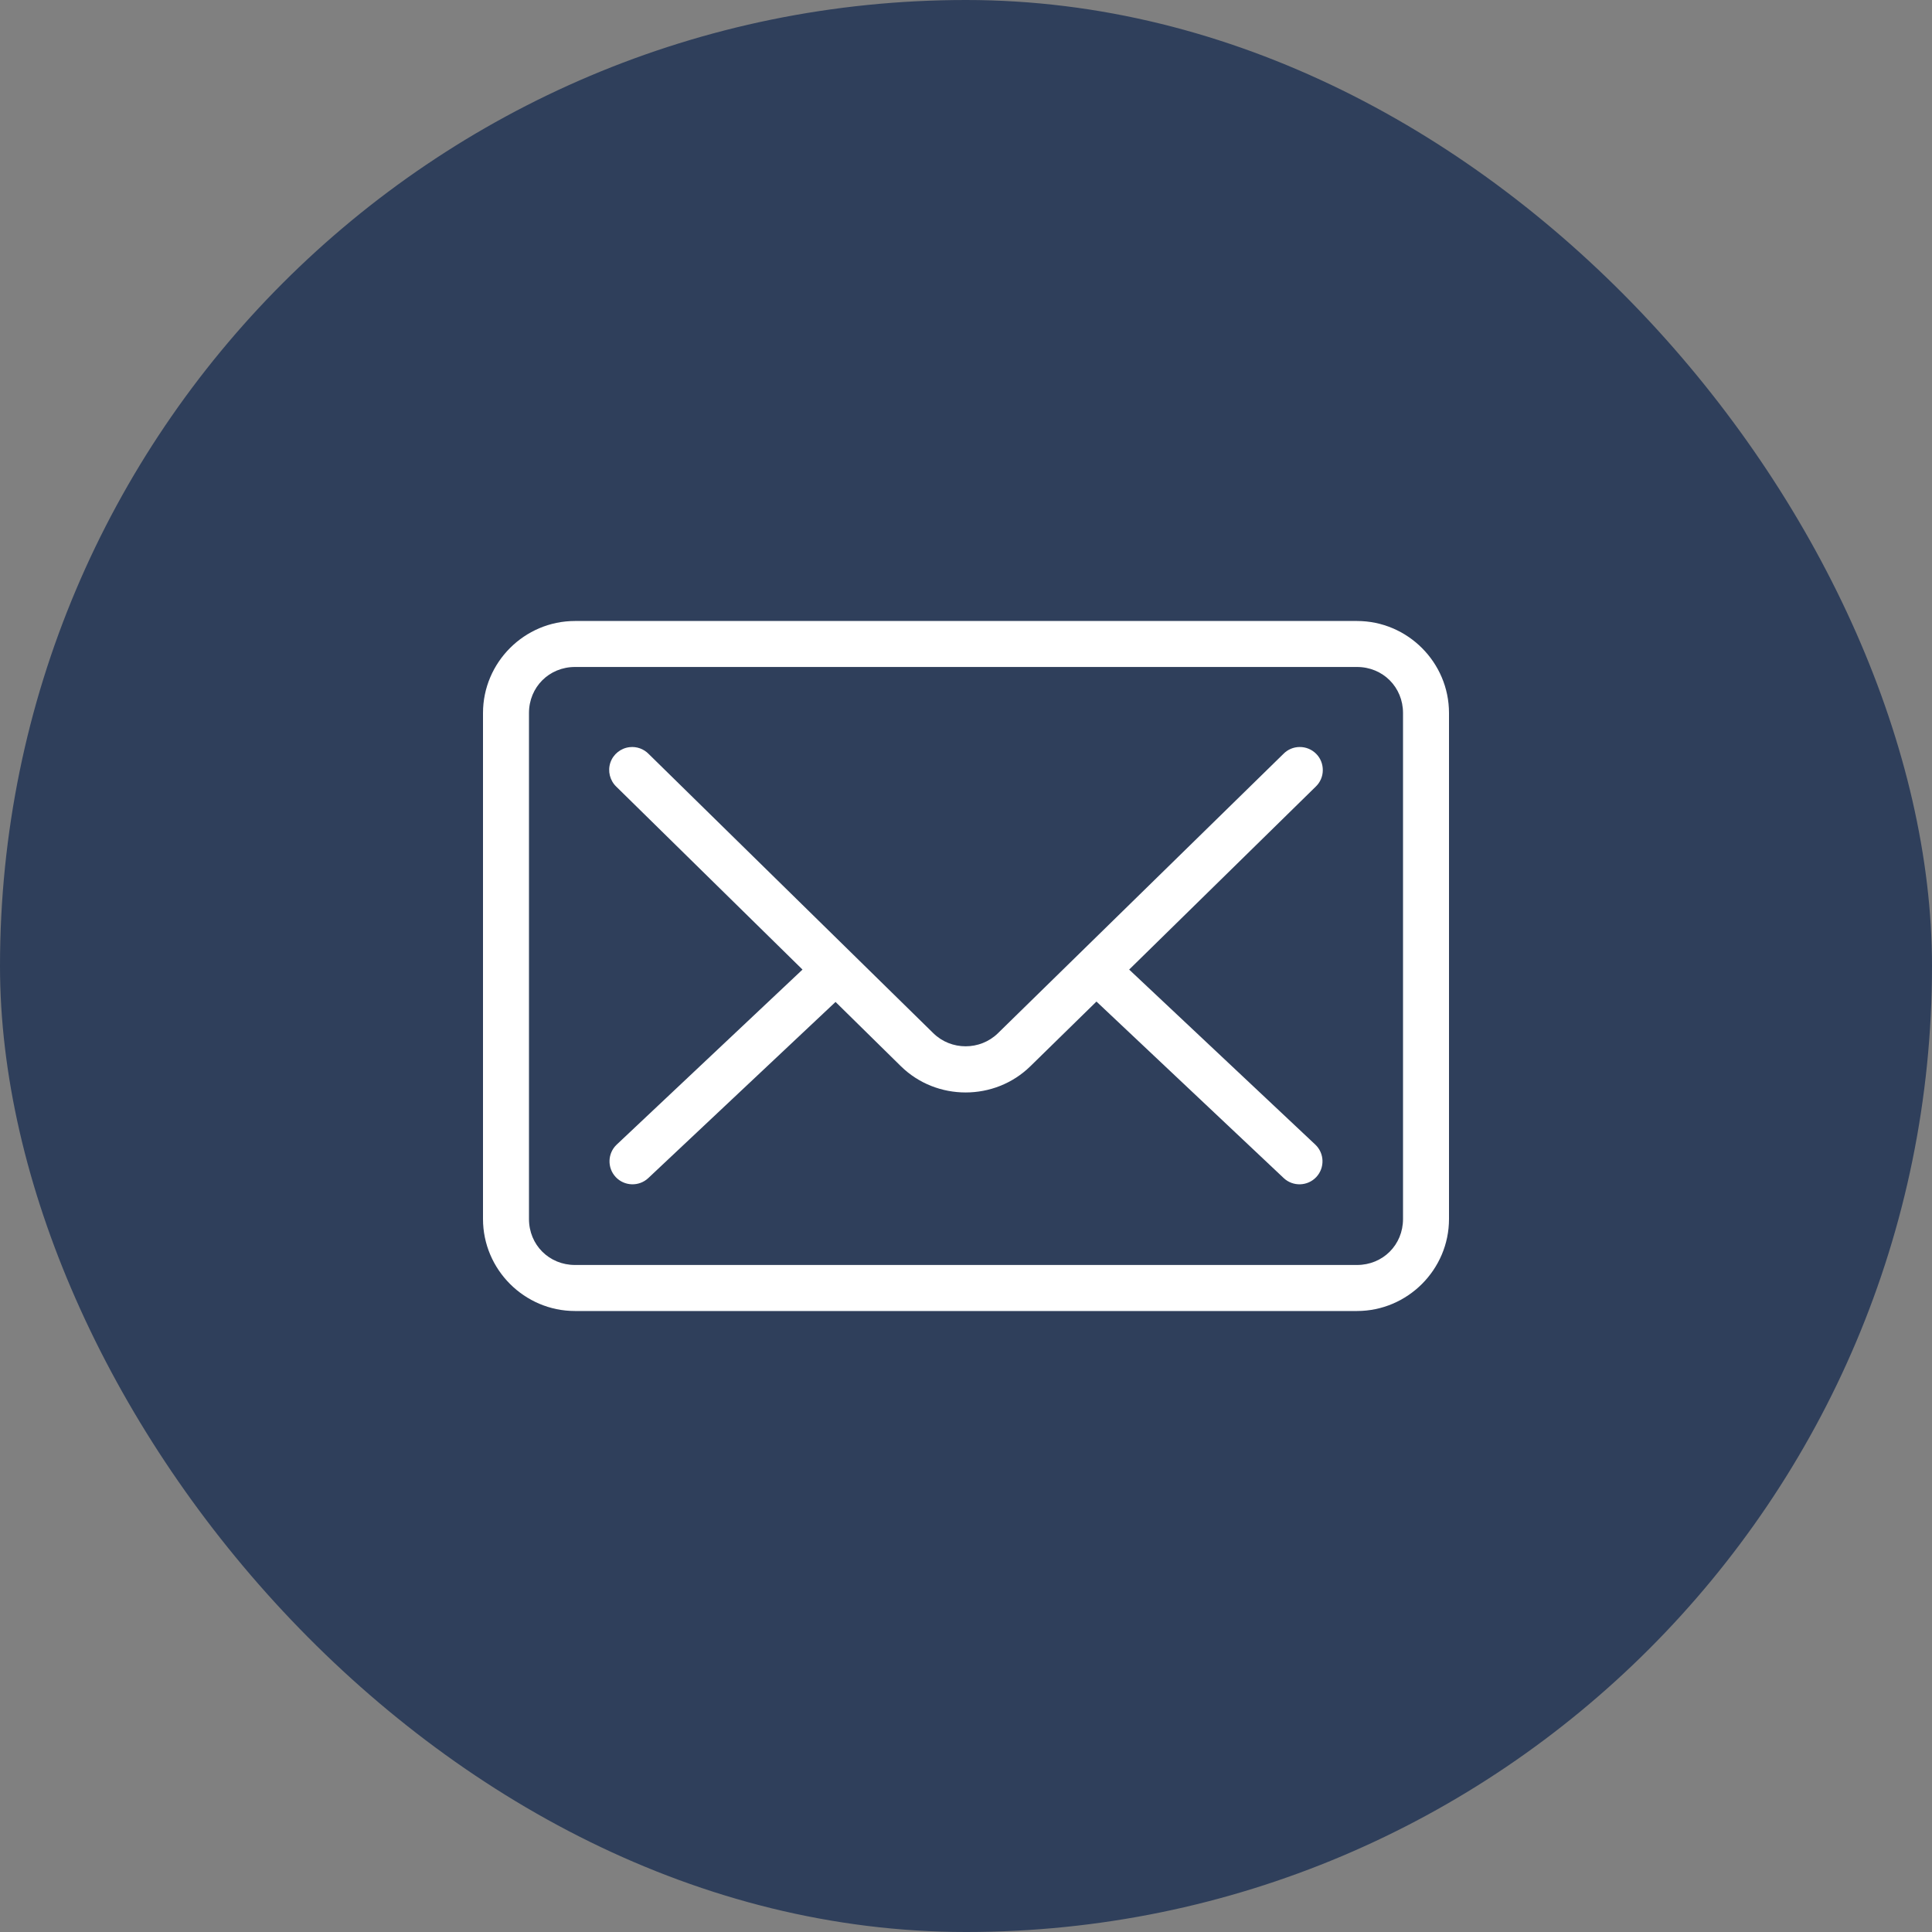
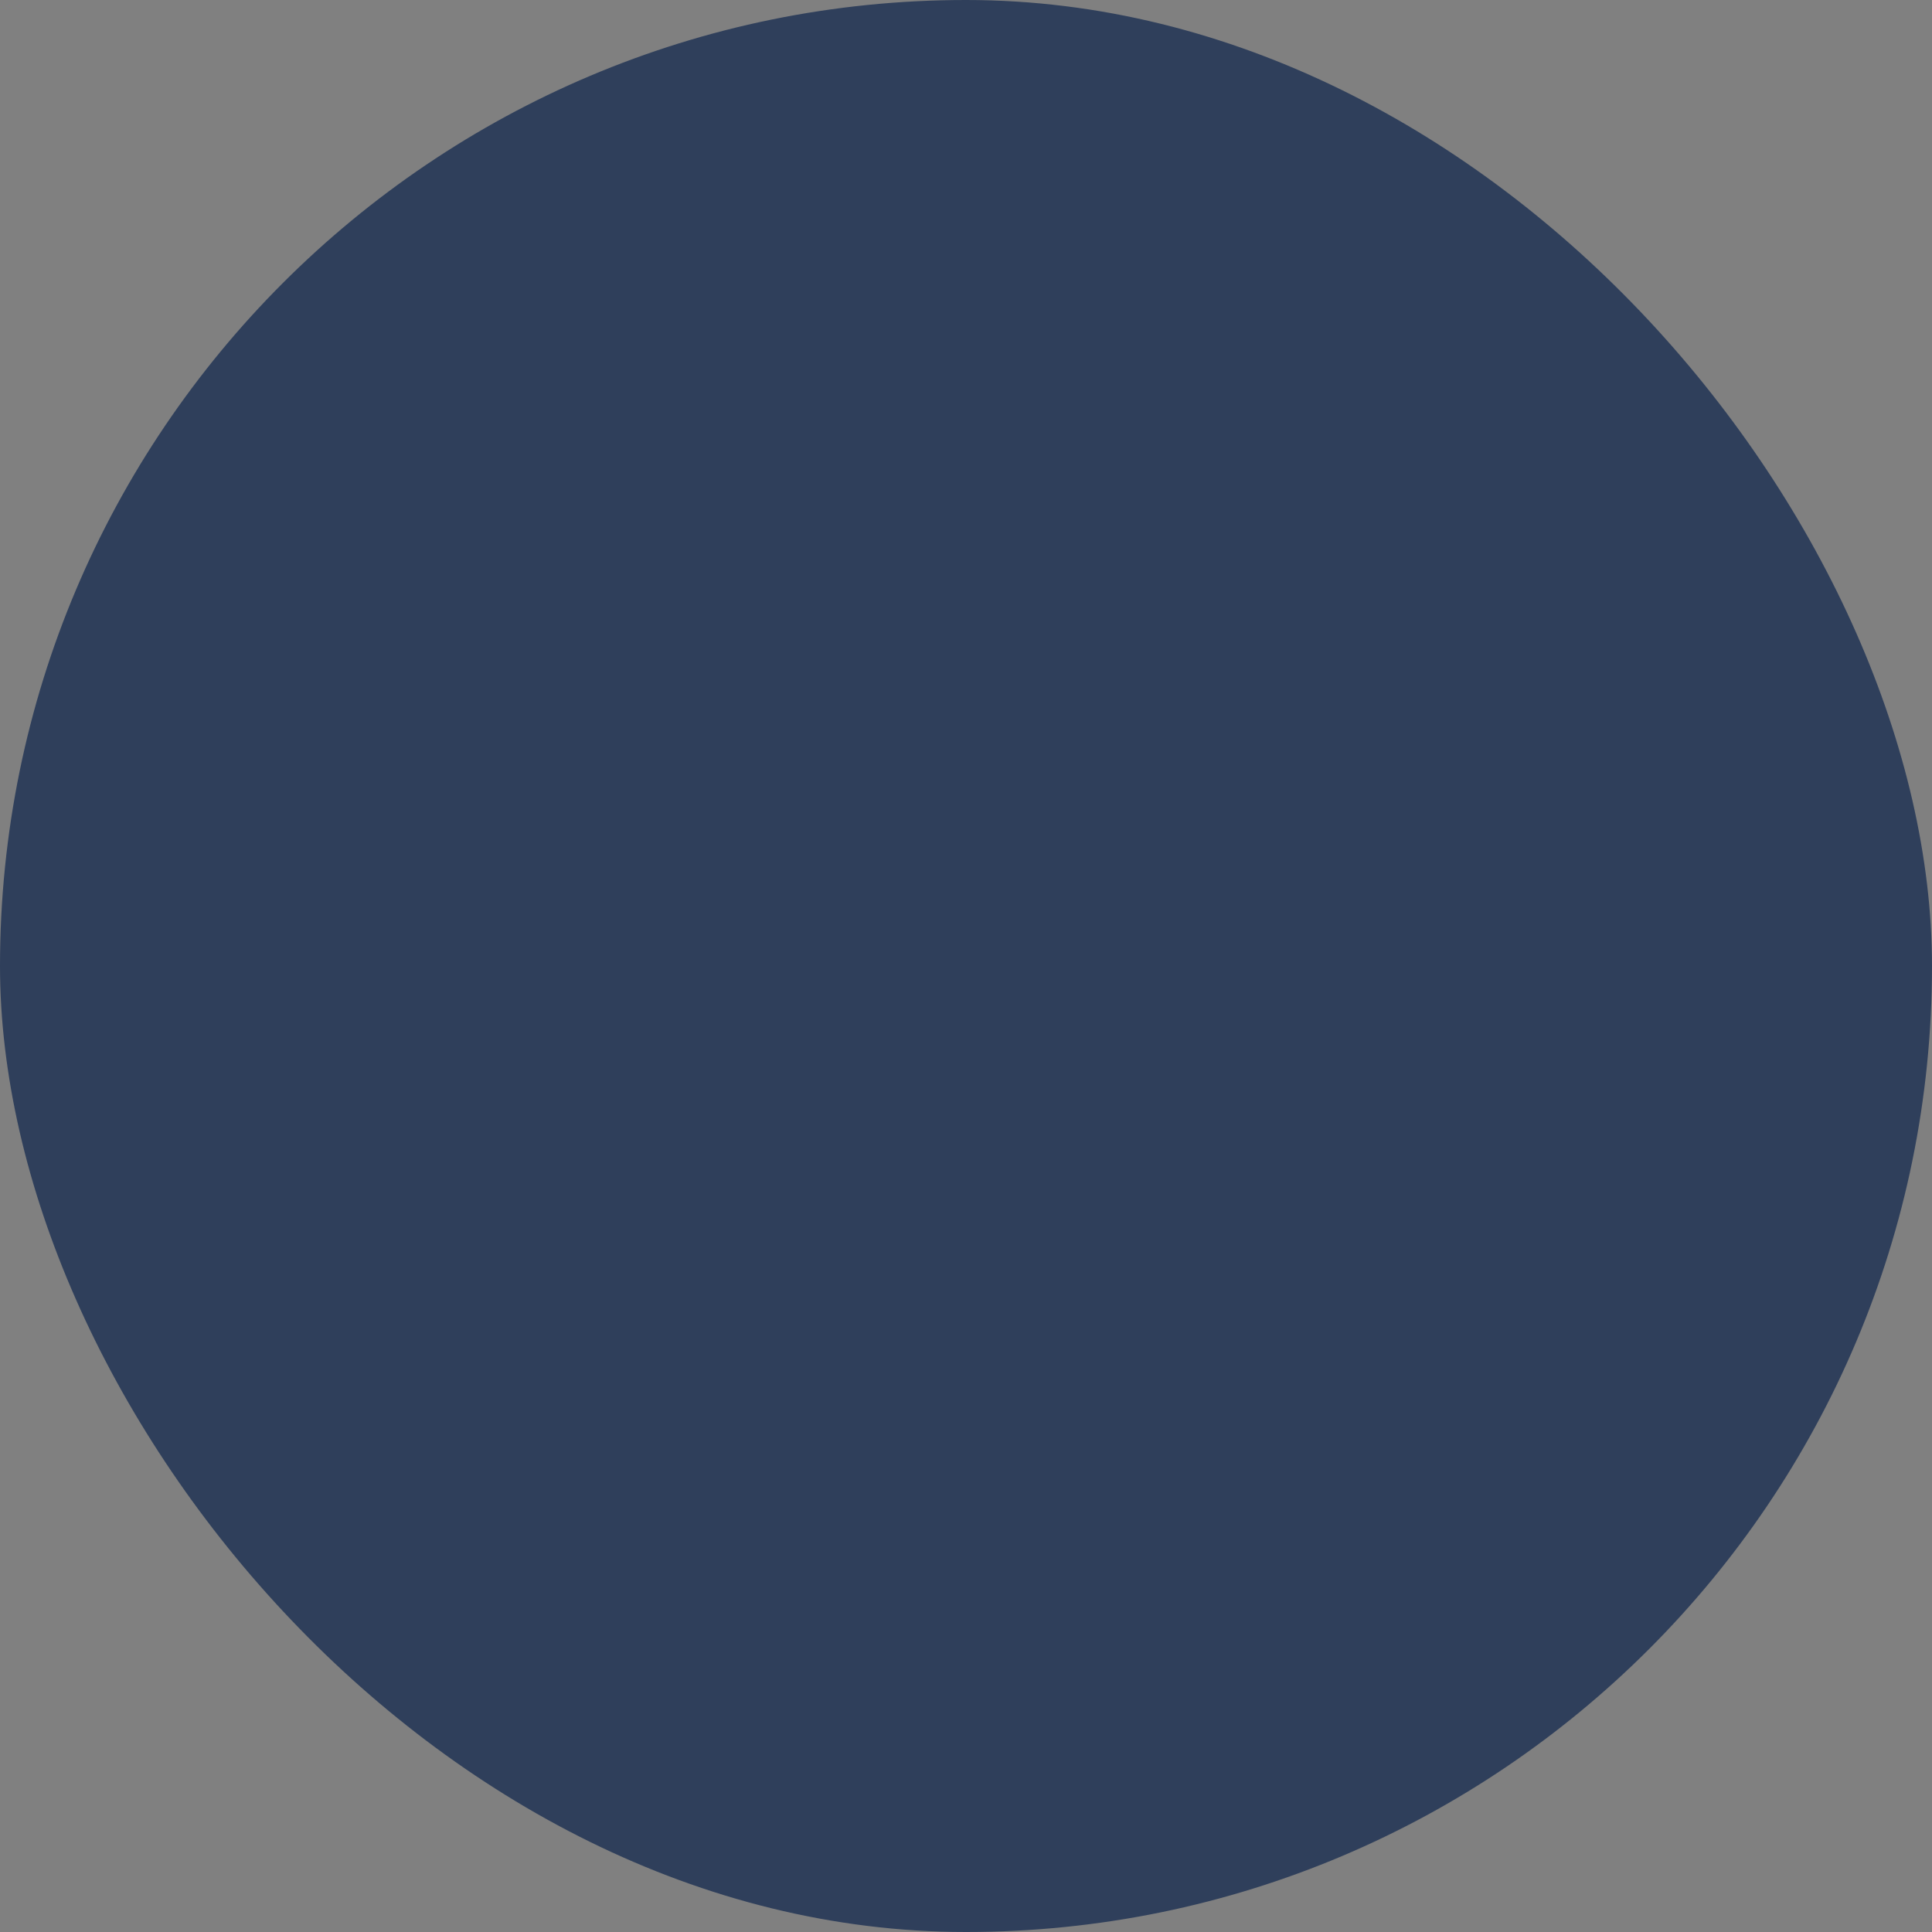
<svg xmlns="http://www.w3.org/2000/svg" width="40" height="40" viewBox="0 0 40 40" fill="none">
  <rect x="0" y="0" width="40" height="40" fill="#808080" stroke="none" />
  <rect width="40" height="40" rx="20" fill="#2F3F5B" />
-   <path d="M11.905 12.857C10.857 12.857 10 13.714 10 14.762V25.238C10 26.285 10.857 27.143 11.905 27.143H28.095C29.142 27.143 30 26.285 30 25.238V14.762C30 13.714 29.142 12.857 28.095 12.857H11.905ZM11.905 13.809H28.095C28.631 13.809 29.048 14.226 29.048 14.762V25.238C29.048 25.774 28.631 26.19 28.095 26.19H11.905C11.369 26.19 10.952 25.774 10.952 25.238V14.762C10.952 14.226 11.369 13.809 11.905 13.809ZM13.036 15.469C12.852 15.489 12.696 15.615 12.637 15.789C12.578 15.965 12.627 16.16 12.76 16.287L16.615 20.074L12.768 23.698C12.577 23.878 12.569 24.18 12.749 24.371C12.93 24.562 13.232 24.57 13.423 24.39L17.299 20.744L18.653 22.076C19.391 22.799 20.593 22.799 21.332 22.076L22.701 20.736L26.577 24.39C26.768 24.57 27.07 24.562 27.251 24.371C27.431 24.18 27.423 23.878 27.232 23.698L23.378 20.074L27.24 16.287C27.333 16.199 27.386 16.077 27.387 15.95C27.389 15.821 27.34 15.697 27.25 15.607C27.16 15.516 27.037 15.465 26.909 15.466C26.781 15.466 26.659 15.518 26.57 15.61L20.662 21.391C20.293 21.753 19.691 21.753 19.323 21.391L13.43 15.61C13.328 15.505 13.182 15.452 13.036 15.469Z" fill="white" />
</svg>